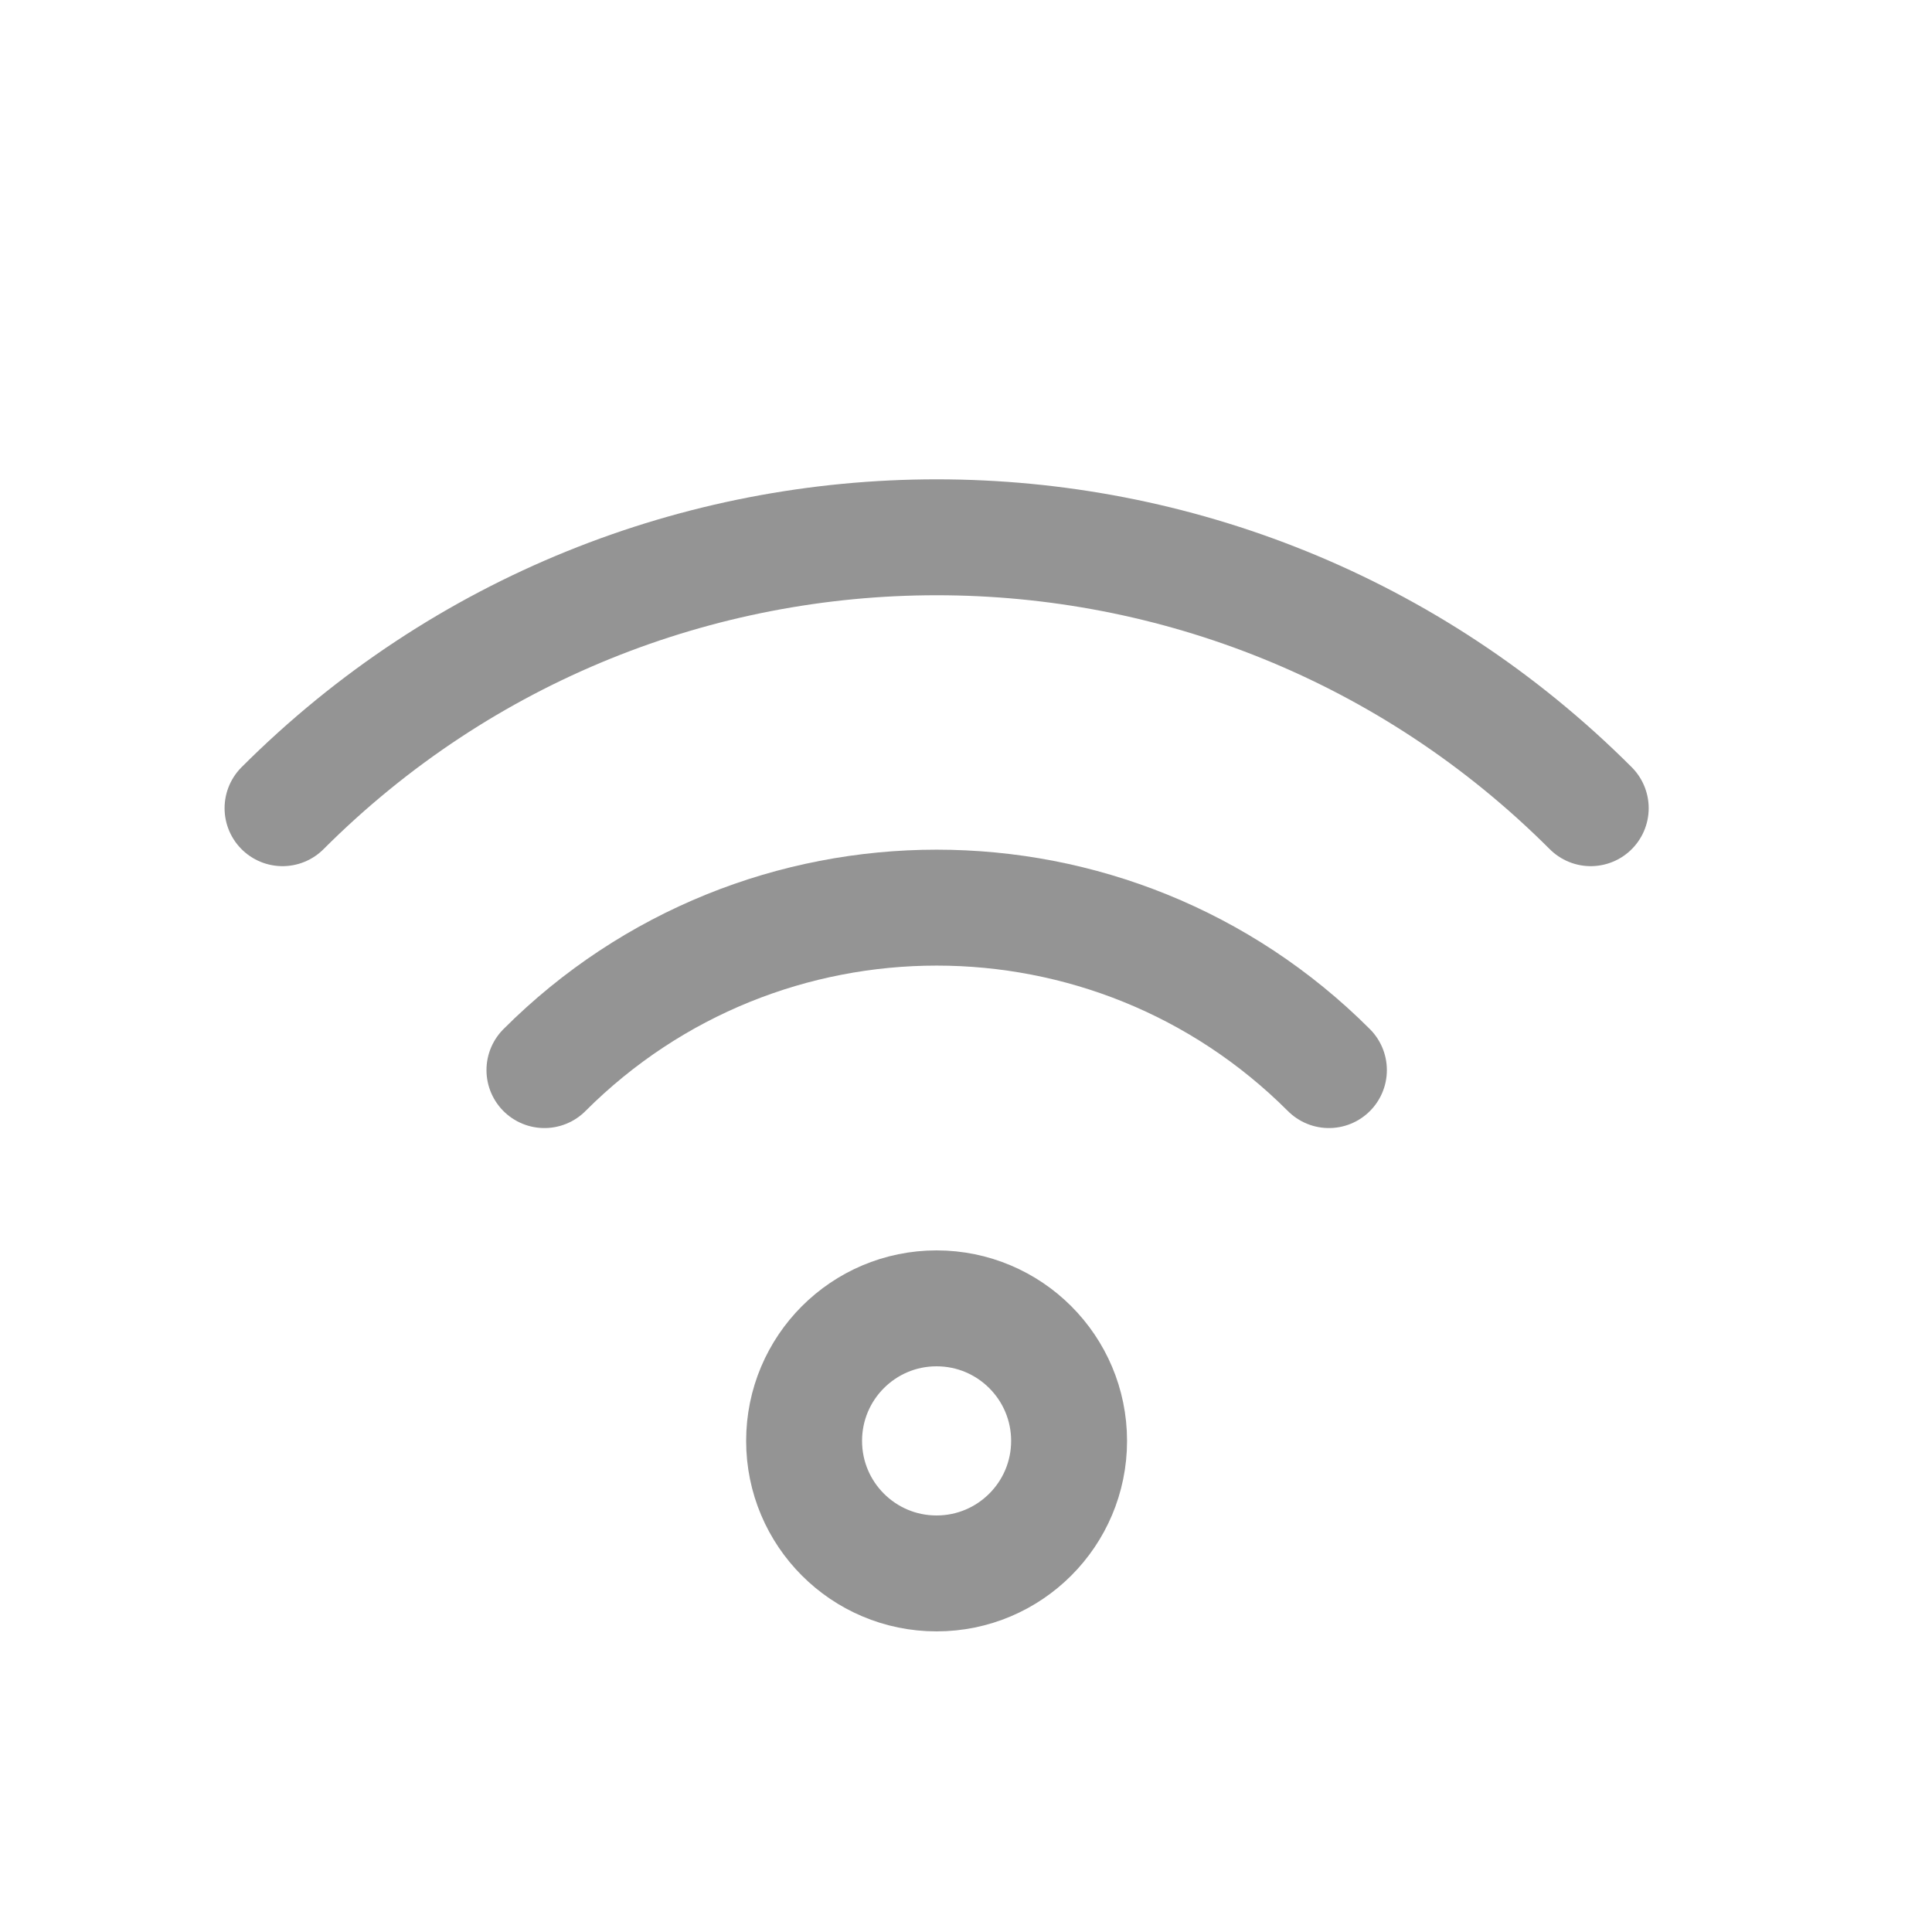
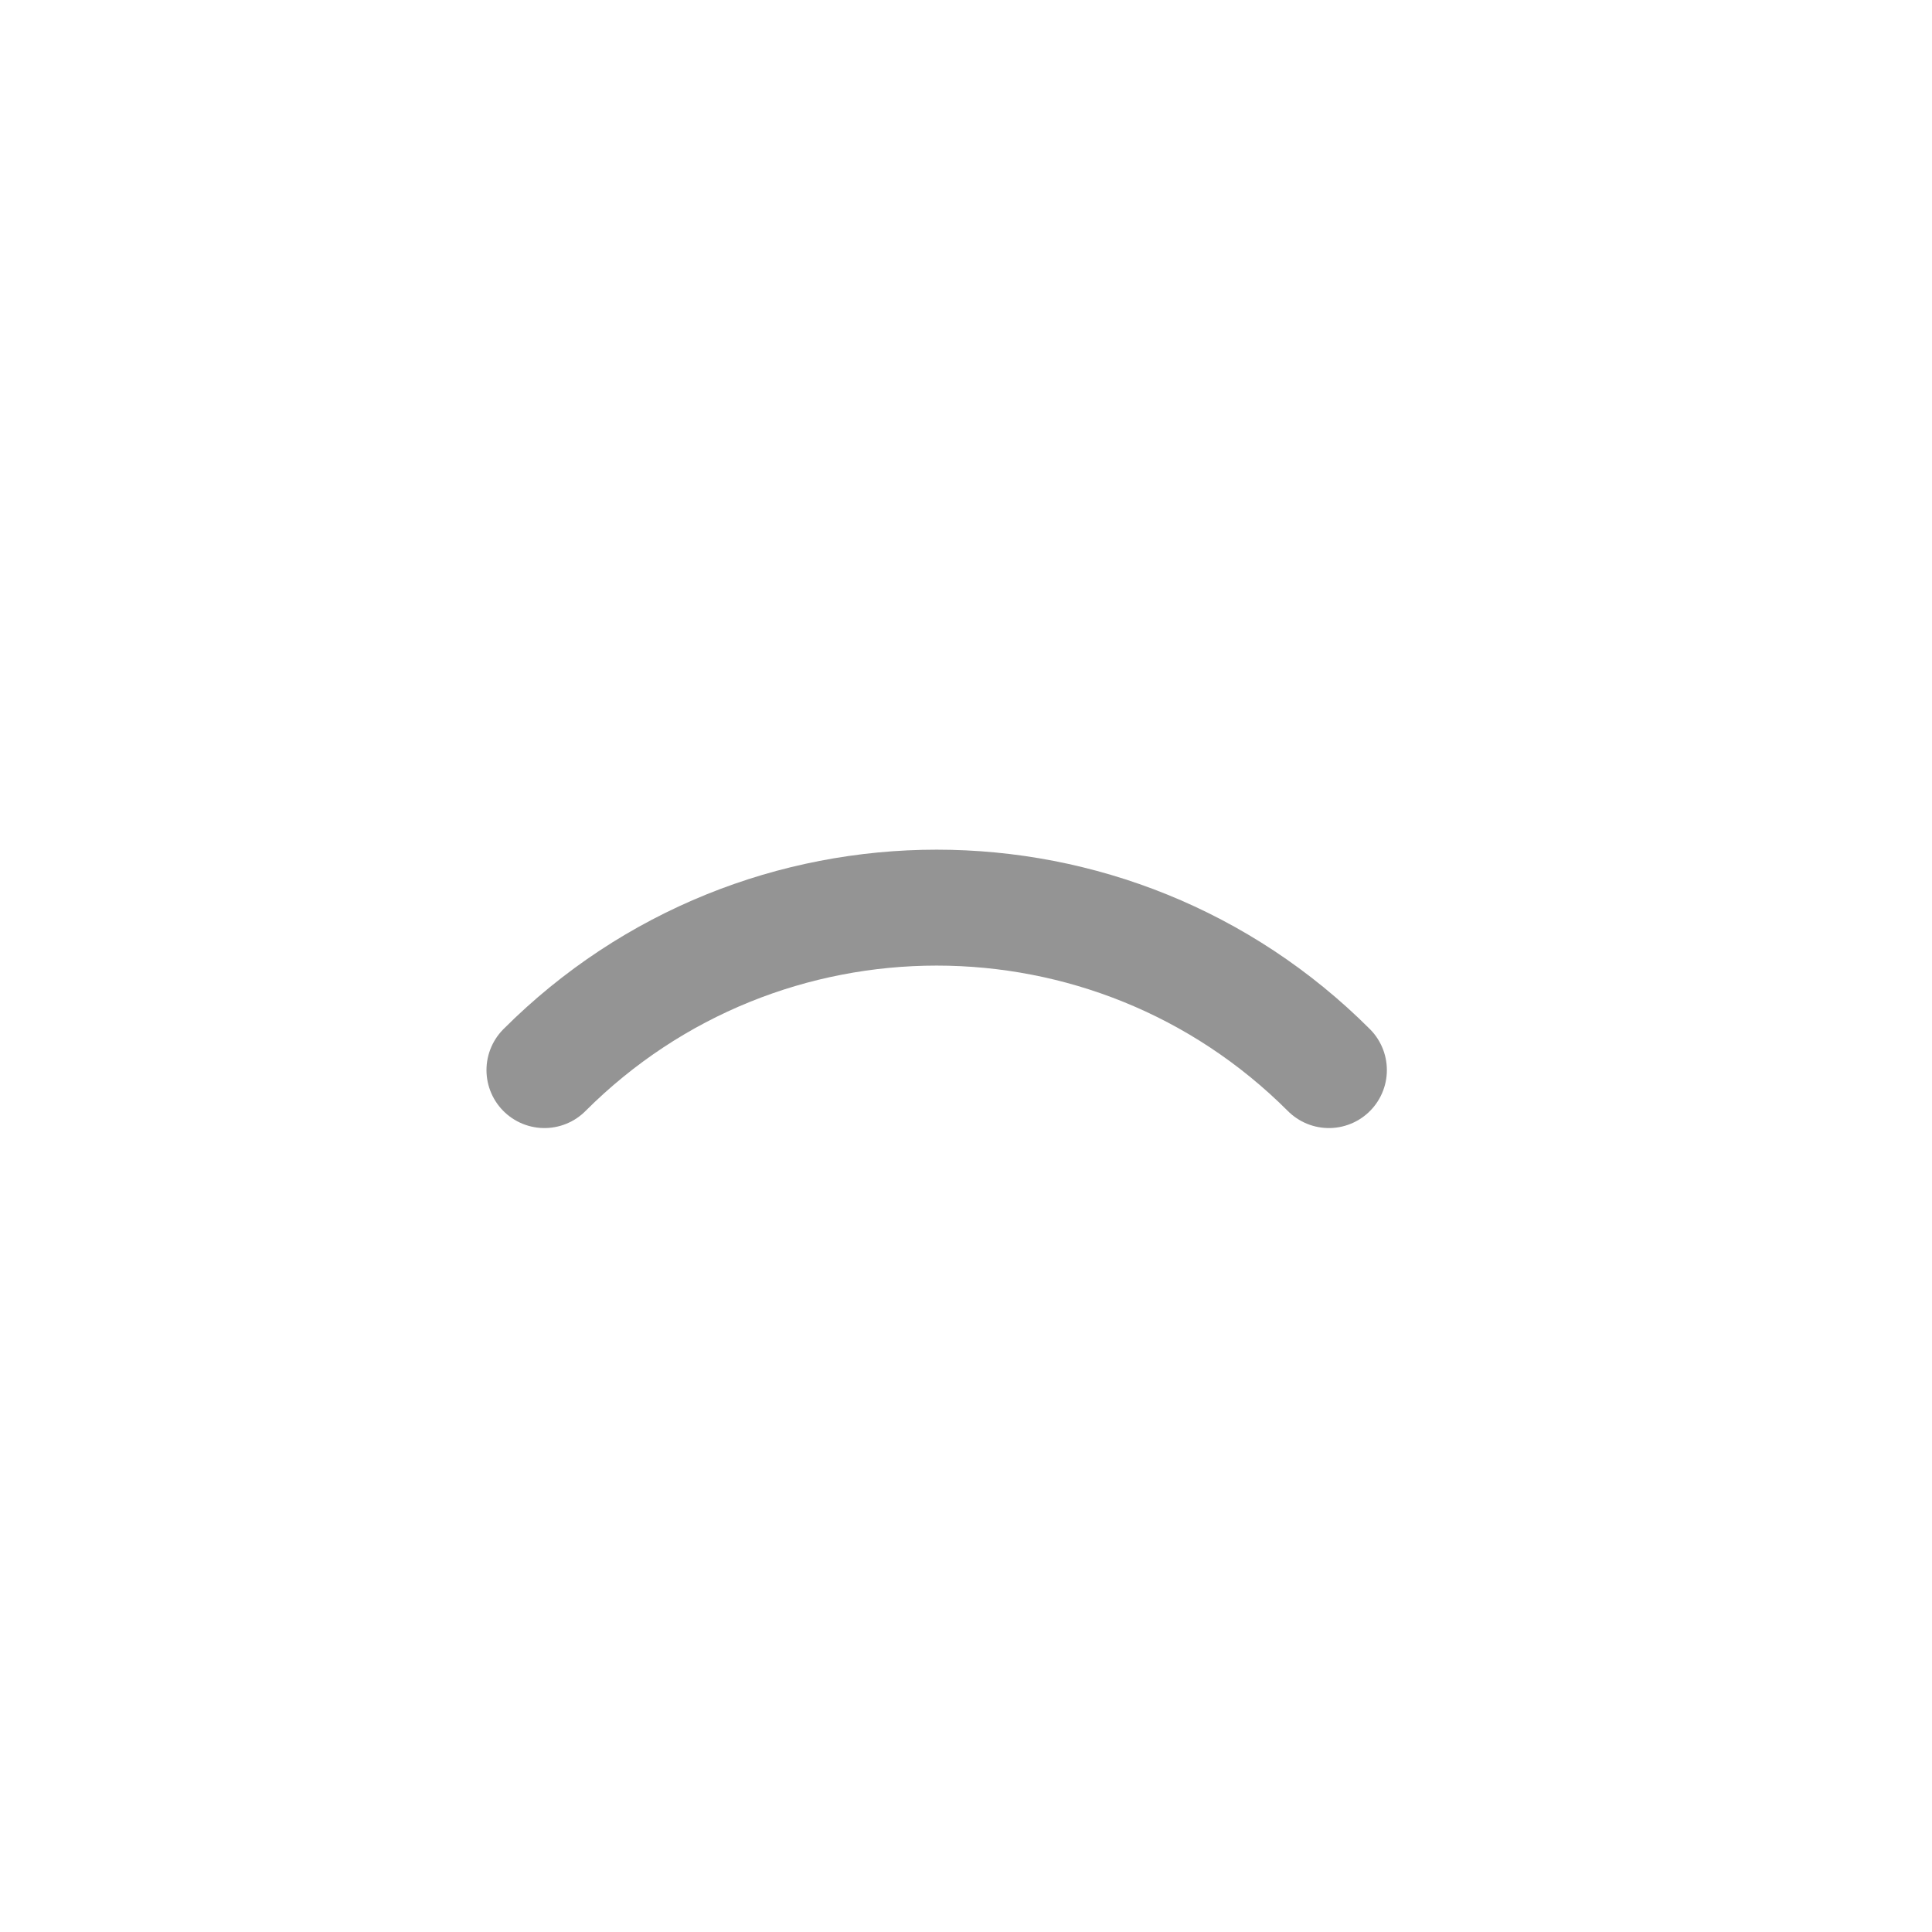
<svg xmlns="http://www.w3.org/2000/svg" width="25" height="25" viewBox="0 0 25 25" fill="none">
-   <path d="M12.119 20.36C11.172 20.36 10.405 19.592 10.405 18.645C10.405 17.698 11.172 16.93 12.119 16.93C13.066 16.93 13.834 17.698 13.834 18.645C13.834 19.592 13.066 20.36 12.119 20.36Z" stroke="#949494" stroke-width="1.5" stroke-linecap="round" stroke-linejoin="round" />
  <path d="M17.196 13.847C14.393 11.044 9.848 11.044 7.045 13.847" stroke="#949494" stroke-width="1.5" stroke-linecap="round" />
-   <path d="M20.584 10.458C15.91 5.784 8.331 5.784 3.656 10.458" stroke="#949494" stroke-width="1.5" stroke-linecap="round" />
</svg>